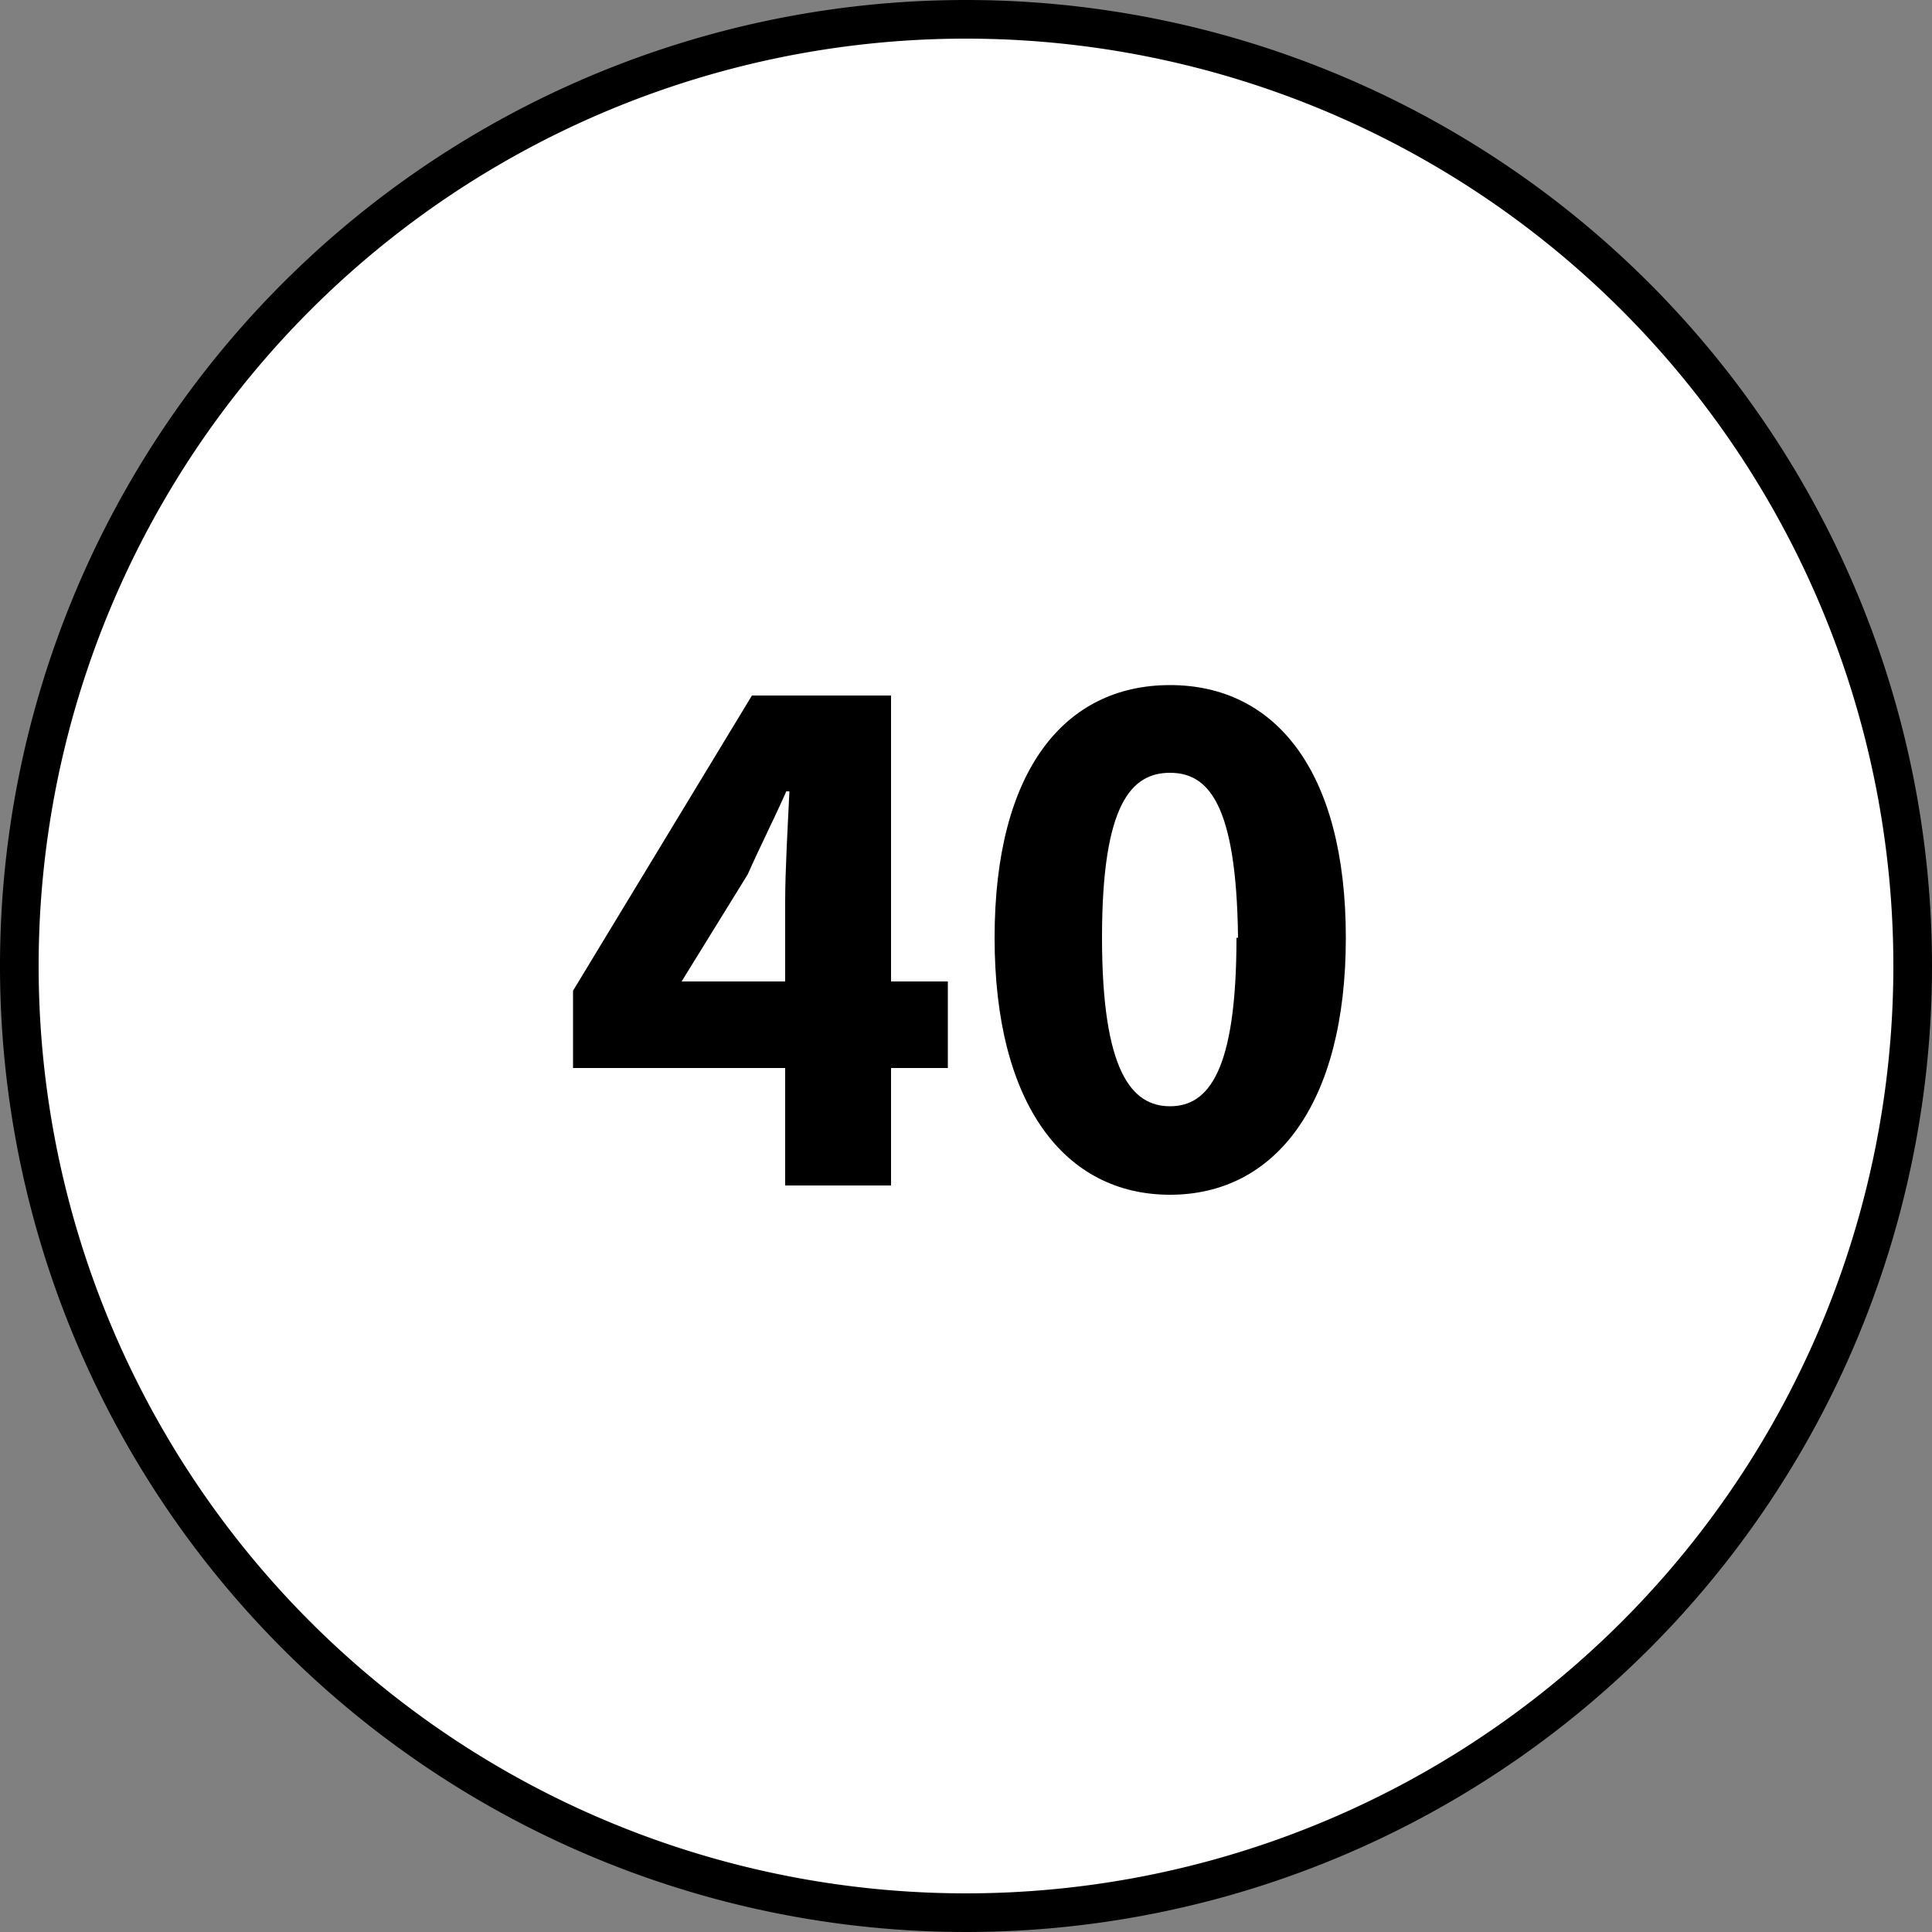
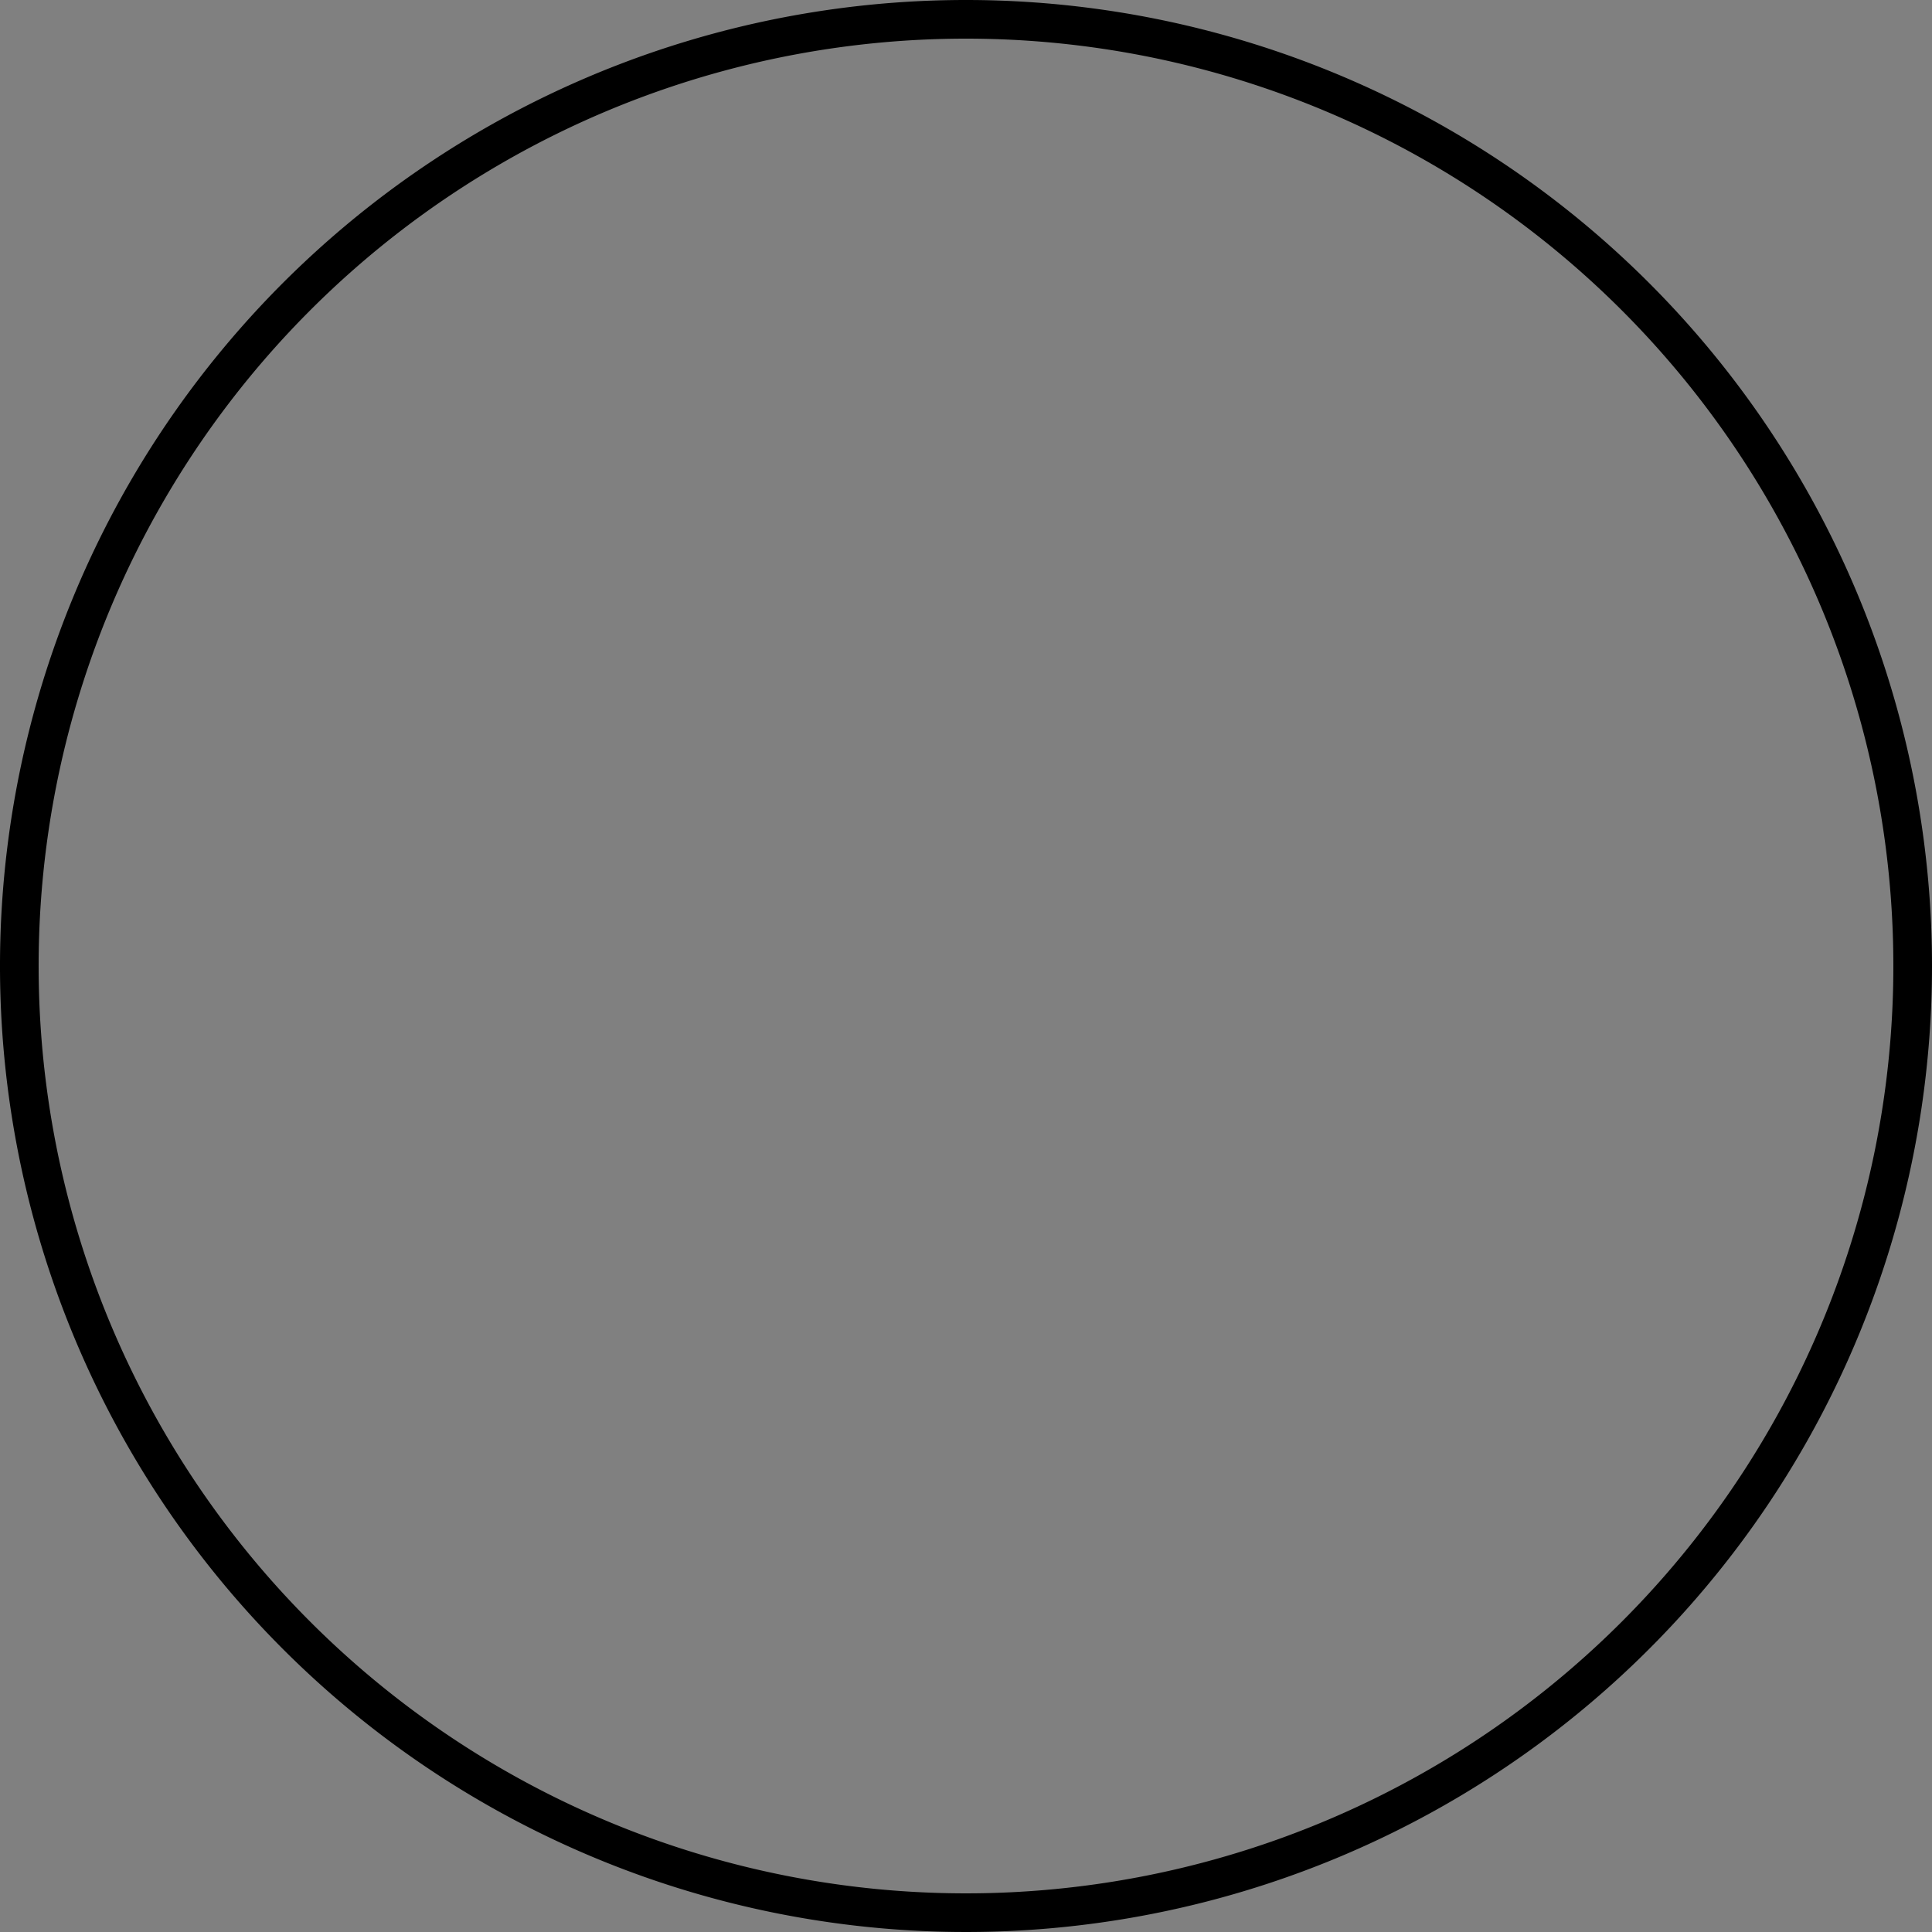
<svg xmlns="http://www.w3.org/2000/svg" id="Livello_1" data-name="Livello 1" viewBox="0 0 50 50">
  <rect x="0" y="0" width="50" height="50" fill="#808080" stroke="none" />
  <defs>
    <style>.cls-1{fill:#fff;}</style>
  </defs>
-   <circle class="cls-1" cx="25" cy="25" r="24.5" />
  <path d="M25,1A24,24,0,1,1,1,25,24,24,0,0,1,25,1m0-1A25,25,0,1,0,50,25,25,25,0,0,0,25,0Z" />
-   <path d="M20.32,23.33c0-.81.07-2,.11-2.85h-.08c-.32.72-.68,1.43-1,2.15L17.64,25.4h6.89v2.24h-9.7v-2L19.46,18h3.6V30.68H20.32Z" />
-   <path d="M25.74,24.27c0-4.33,1.81-6.54,4.54-6.54s4.55,2.23,4.55,6.54S33,30.92,30.28,30.92,25.74,28.59,25.74,24.27Zm6.3,0C32,20.8,31.27,20,30.28,20s-1.76.79-1.76,4.26.77,4.37,1.76,4.37S32,27.73,32,24.27Z" />
</svg>